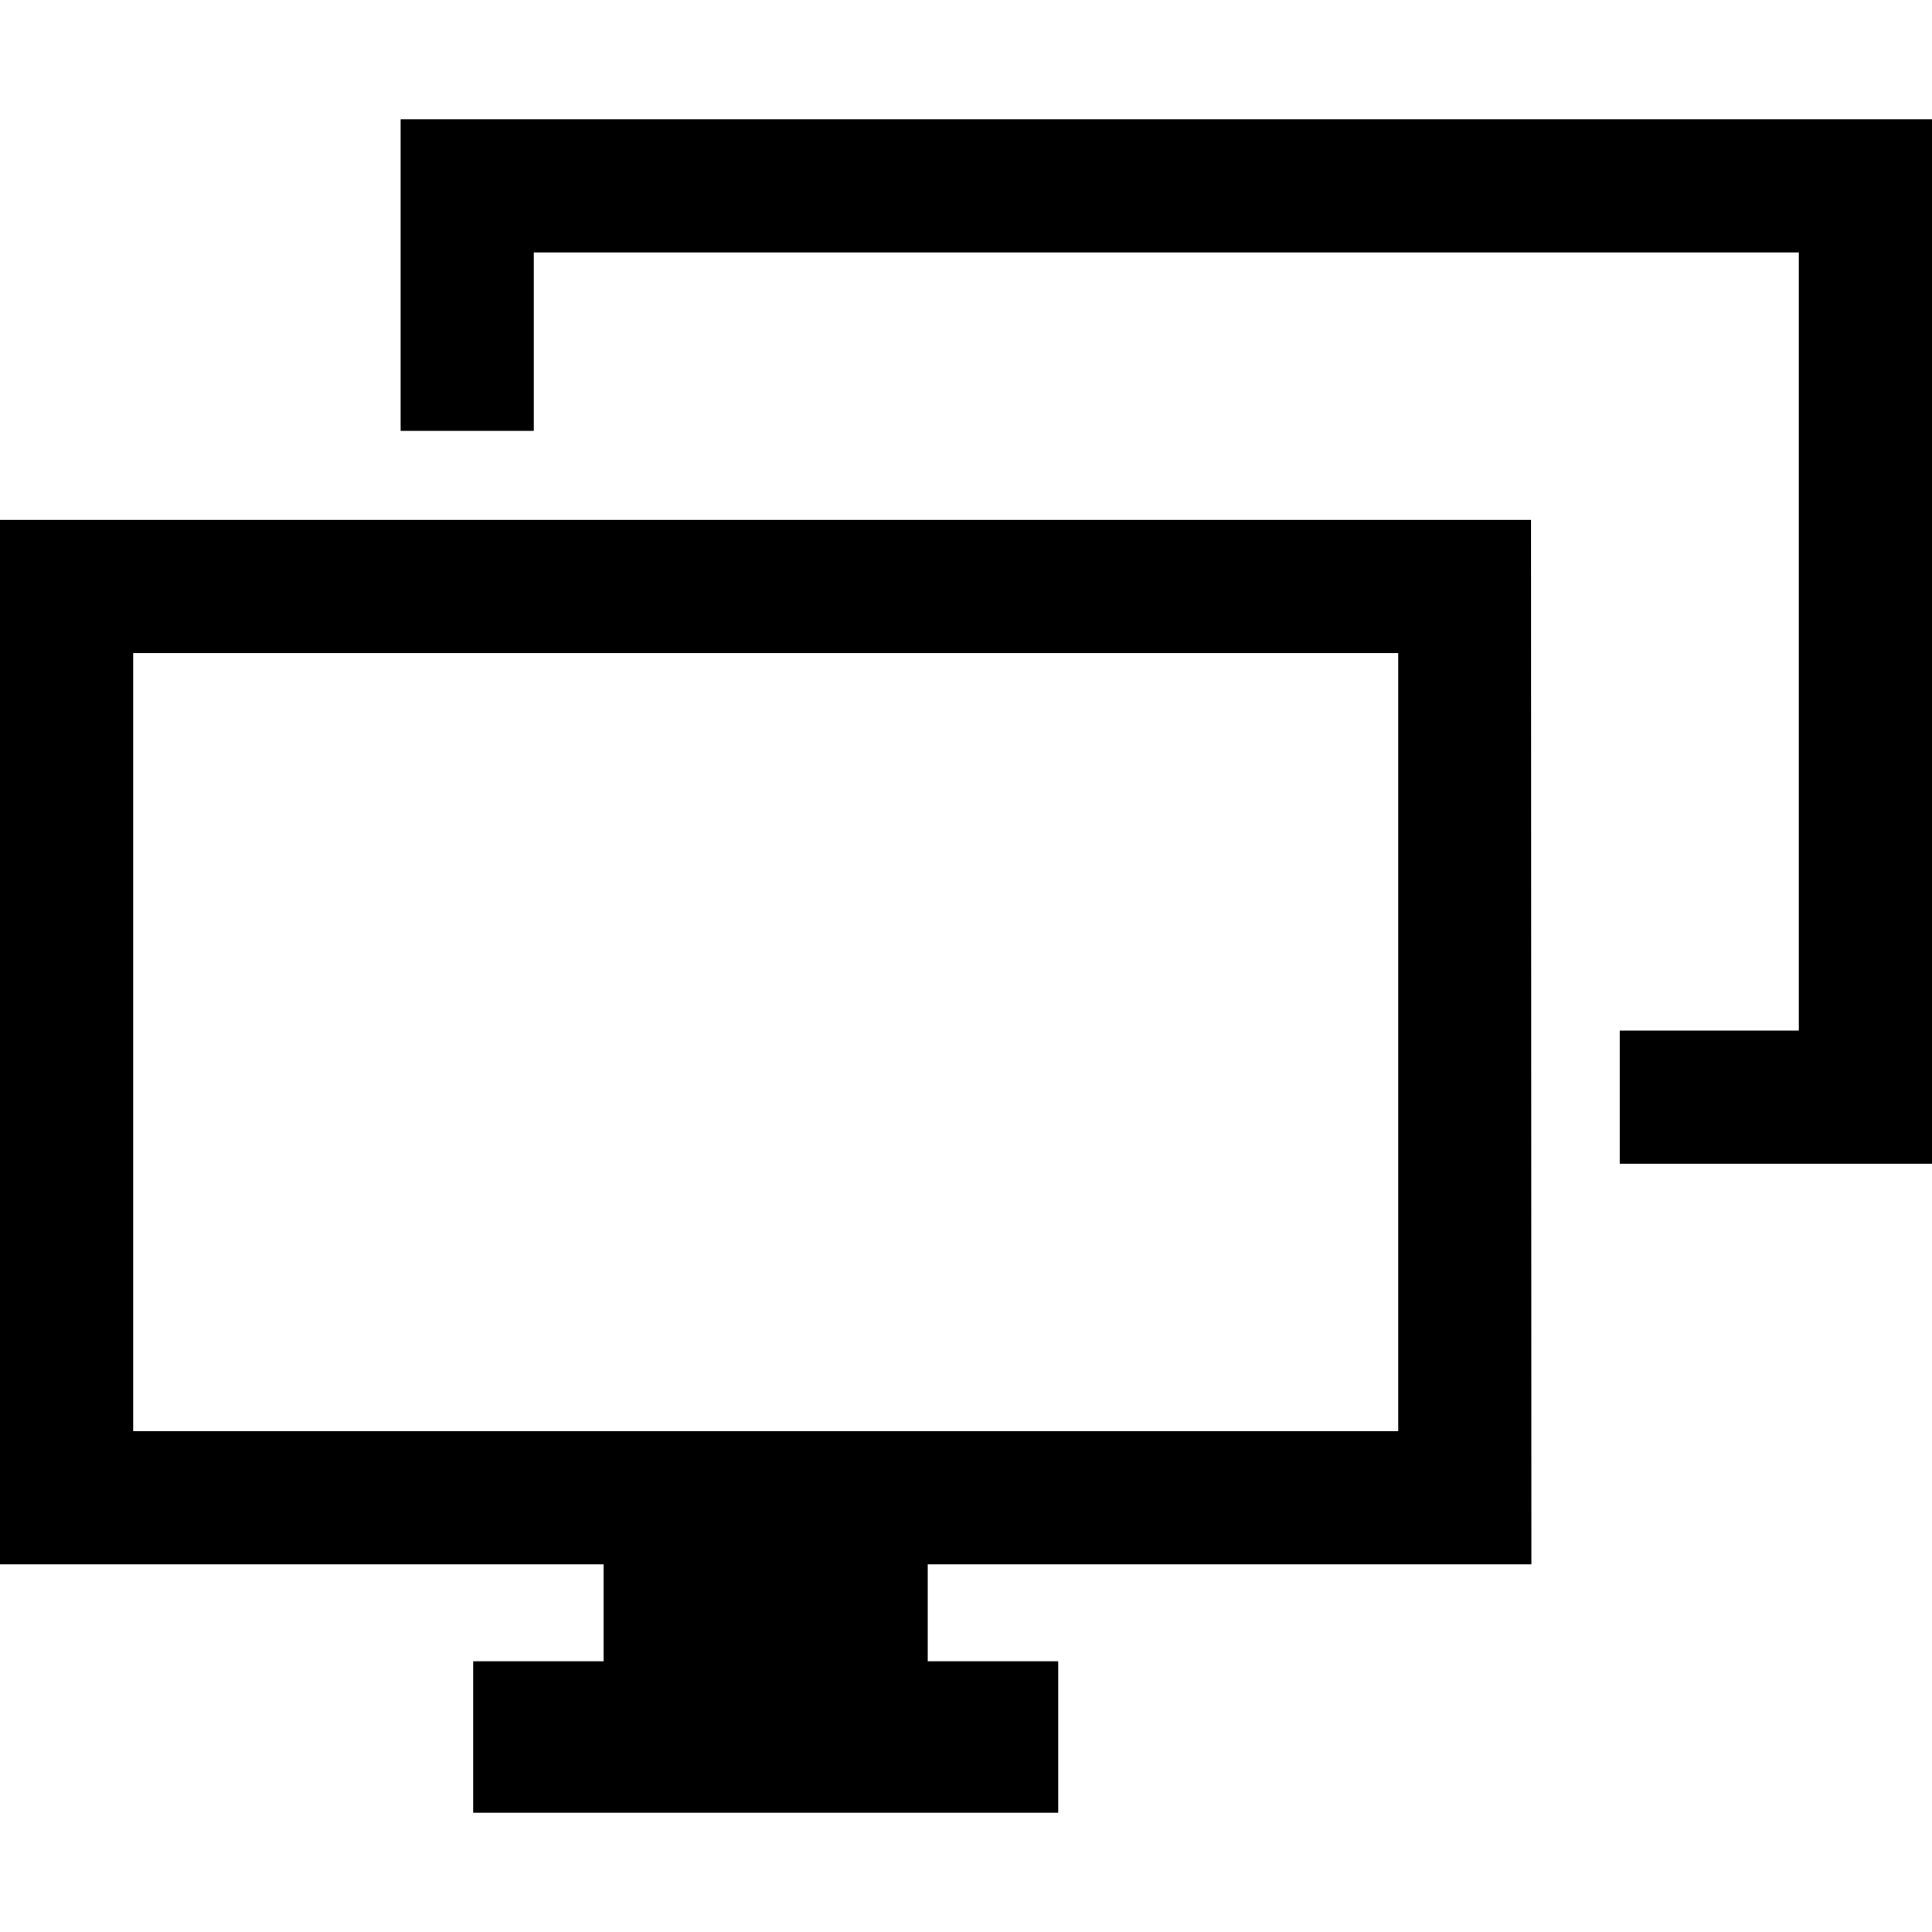
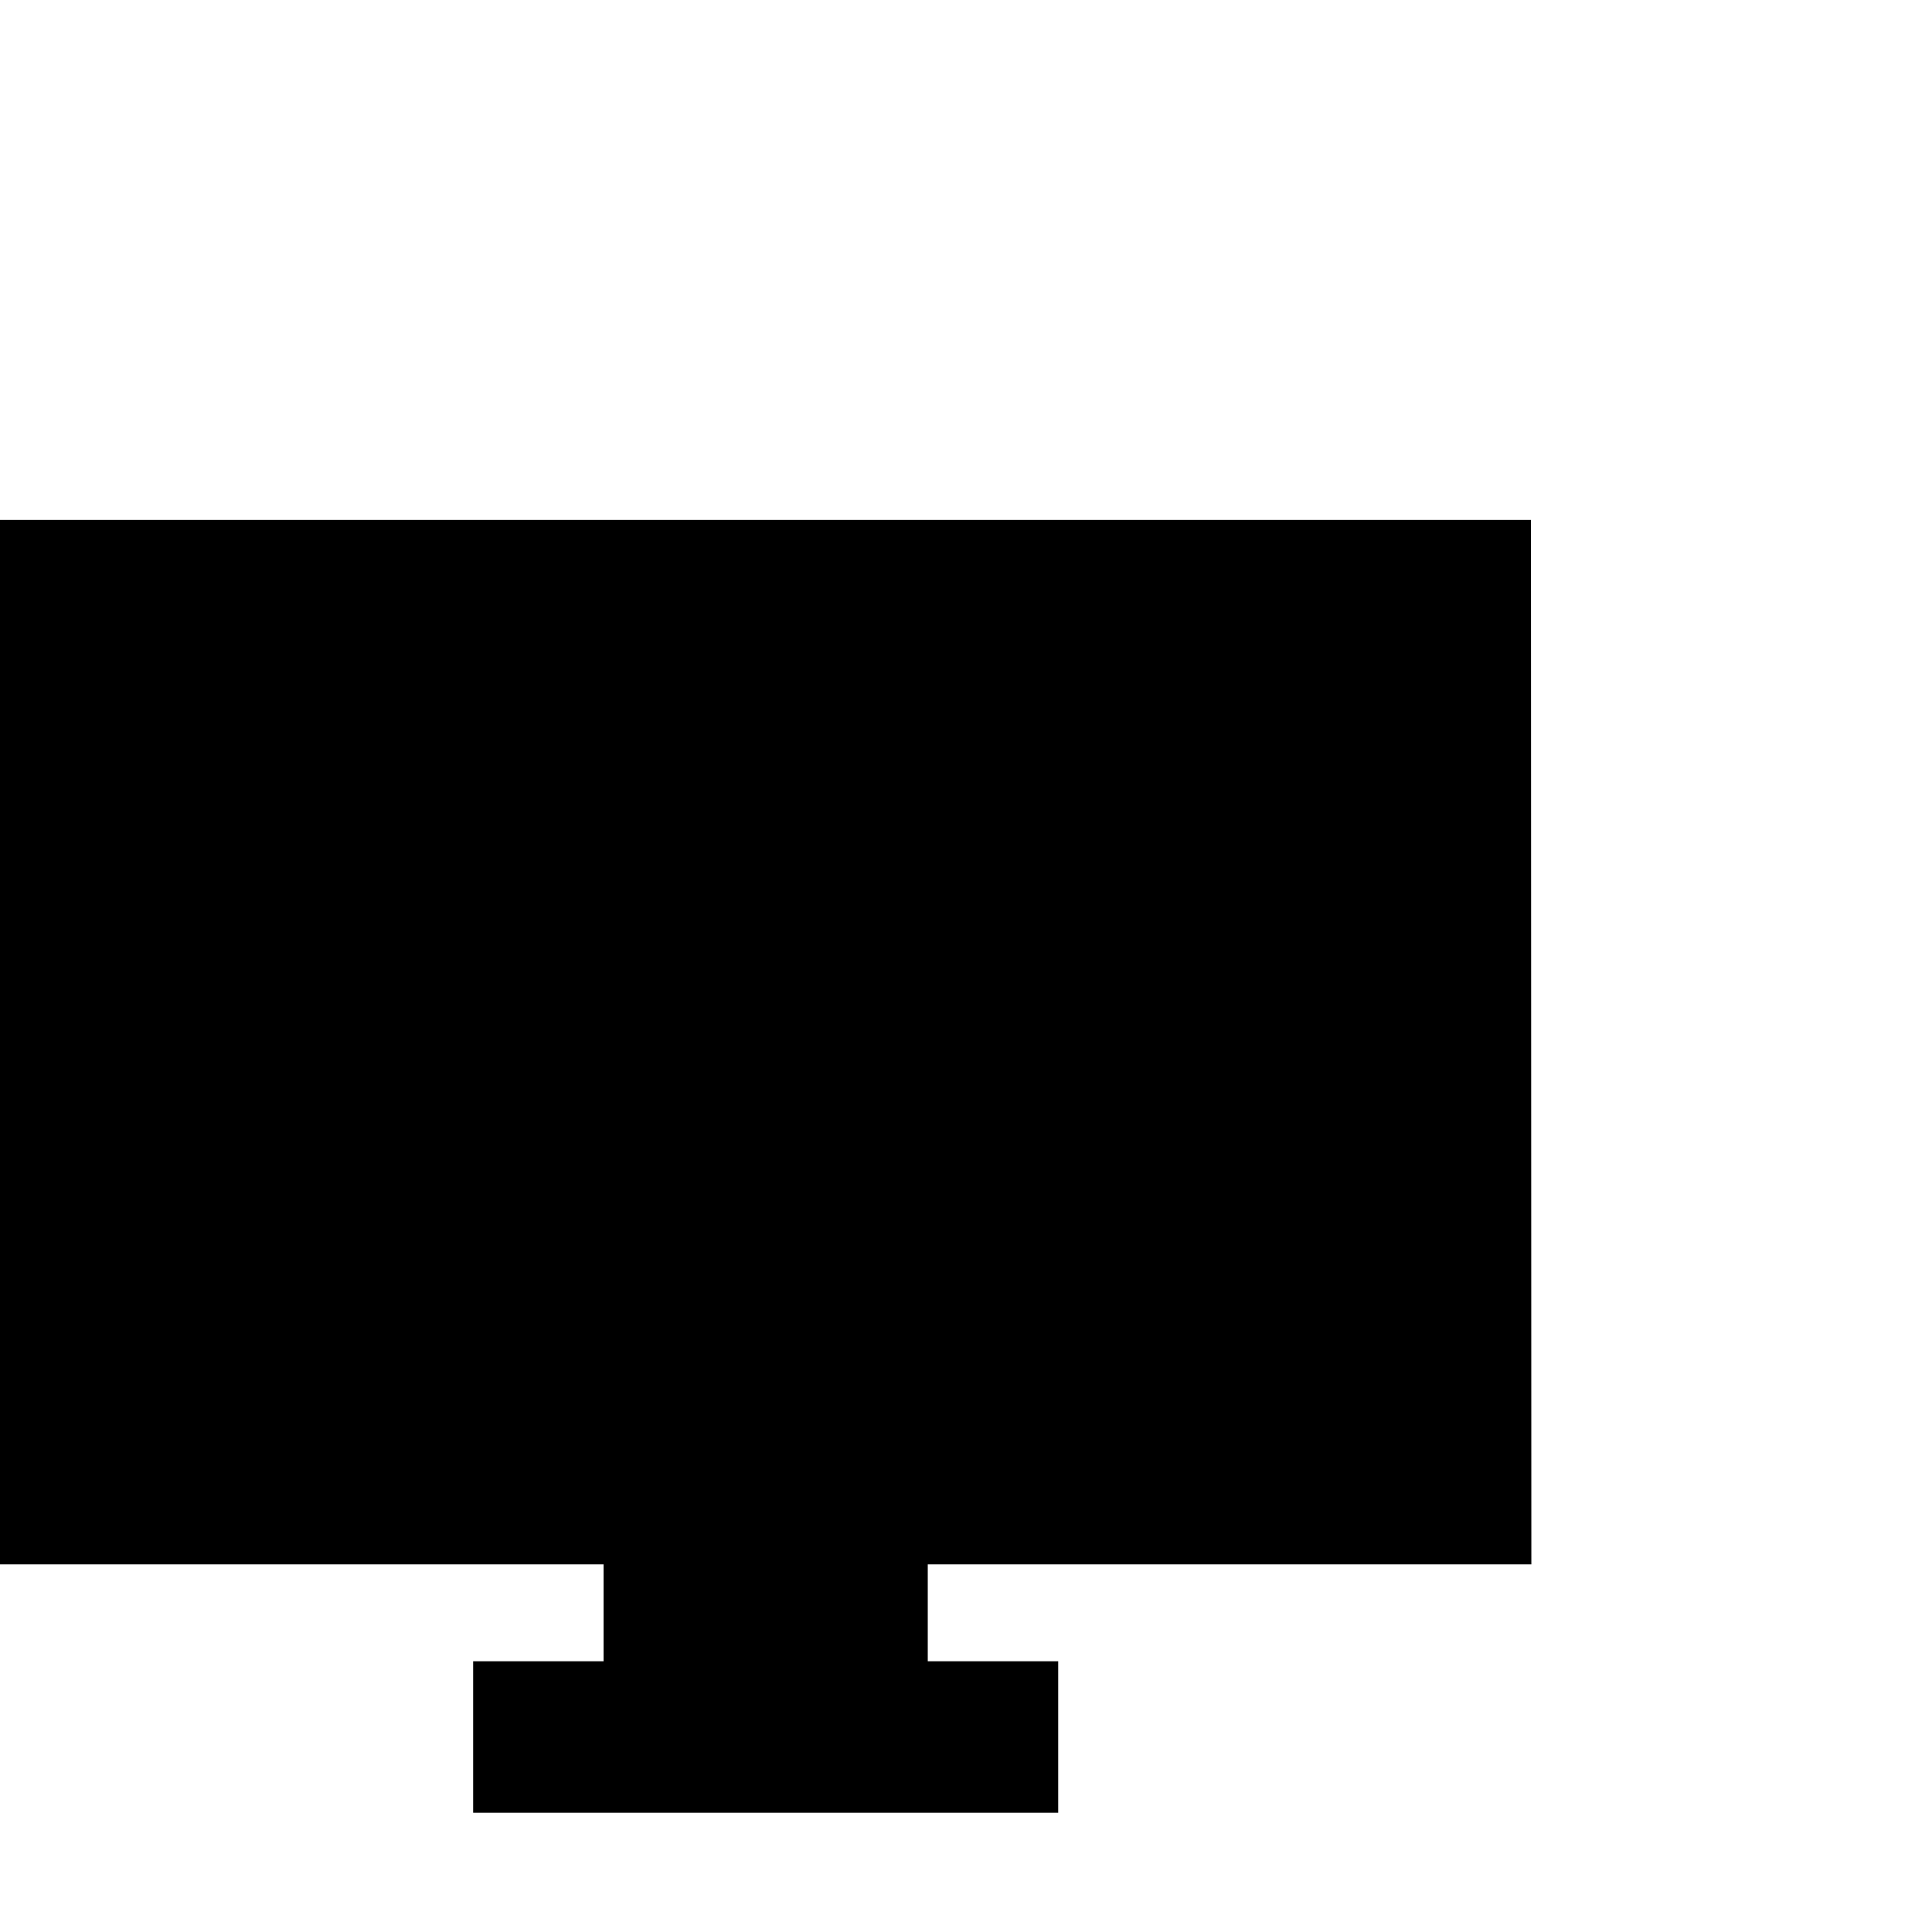
<svg xmlns="http://www.w3.org/2000/svg" version="1.1" id="Capa_1" x="0px" y="0px" width="435.301px" height="435.301px" viewBox="0 0 435.301 435.301" style="enable-background:new 0 0 435.301 435.301;" xml:space="preserve">
  <g>
    <g>
-       <polygon points="90.271,26.872 90.271,97.088 120.271,97.088 120.271,56.872 405.301,56.872 405.301,232.198 364.941,232.198     364.941,262.198 435.301,262.198 435.301,26.872   " />
-       <path d="M345.031,352.469l-0.09-235.326H0v235.326h135.996v21.829h-29.391v34.131h131.818v-34.131h-29.389v-21.829H345.031z     M30,322.469V147.143h285.031v175.326H30z" />
+       <path d="M345.031,352.469l-0.09-235.326H0v235.326h135.996v21.829h-29.391v34.131h131.818v-34.131h-29.389v-21.829H345.031z     M30,322.469V147.143v175.326H30z" />
    </g>
  </g>
  <g>
</g>
  <g>
</g>
  <g>
</g>
  <g>
</g>
  <g>
</g>
  <g>
</g>
  <g>
</g>
  <g>
</g>
  <g>
</g>
  <g>
</g>
  <g>
</g>
  <g>
</g>
  <g>
</g>
  <g>
</g>
  <g>
</g>
</svg>